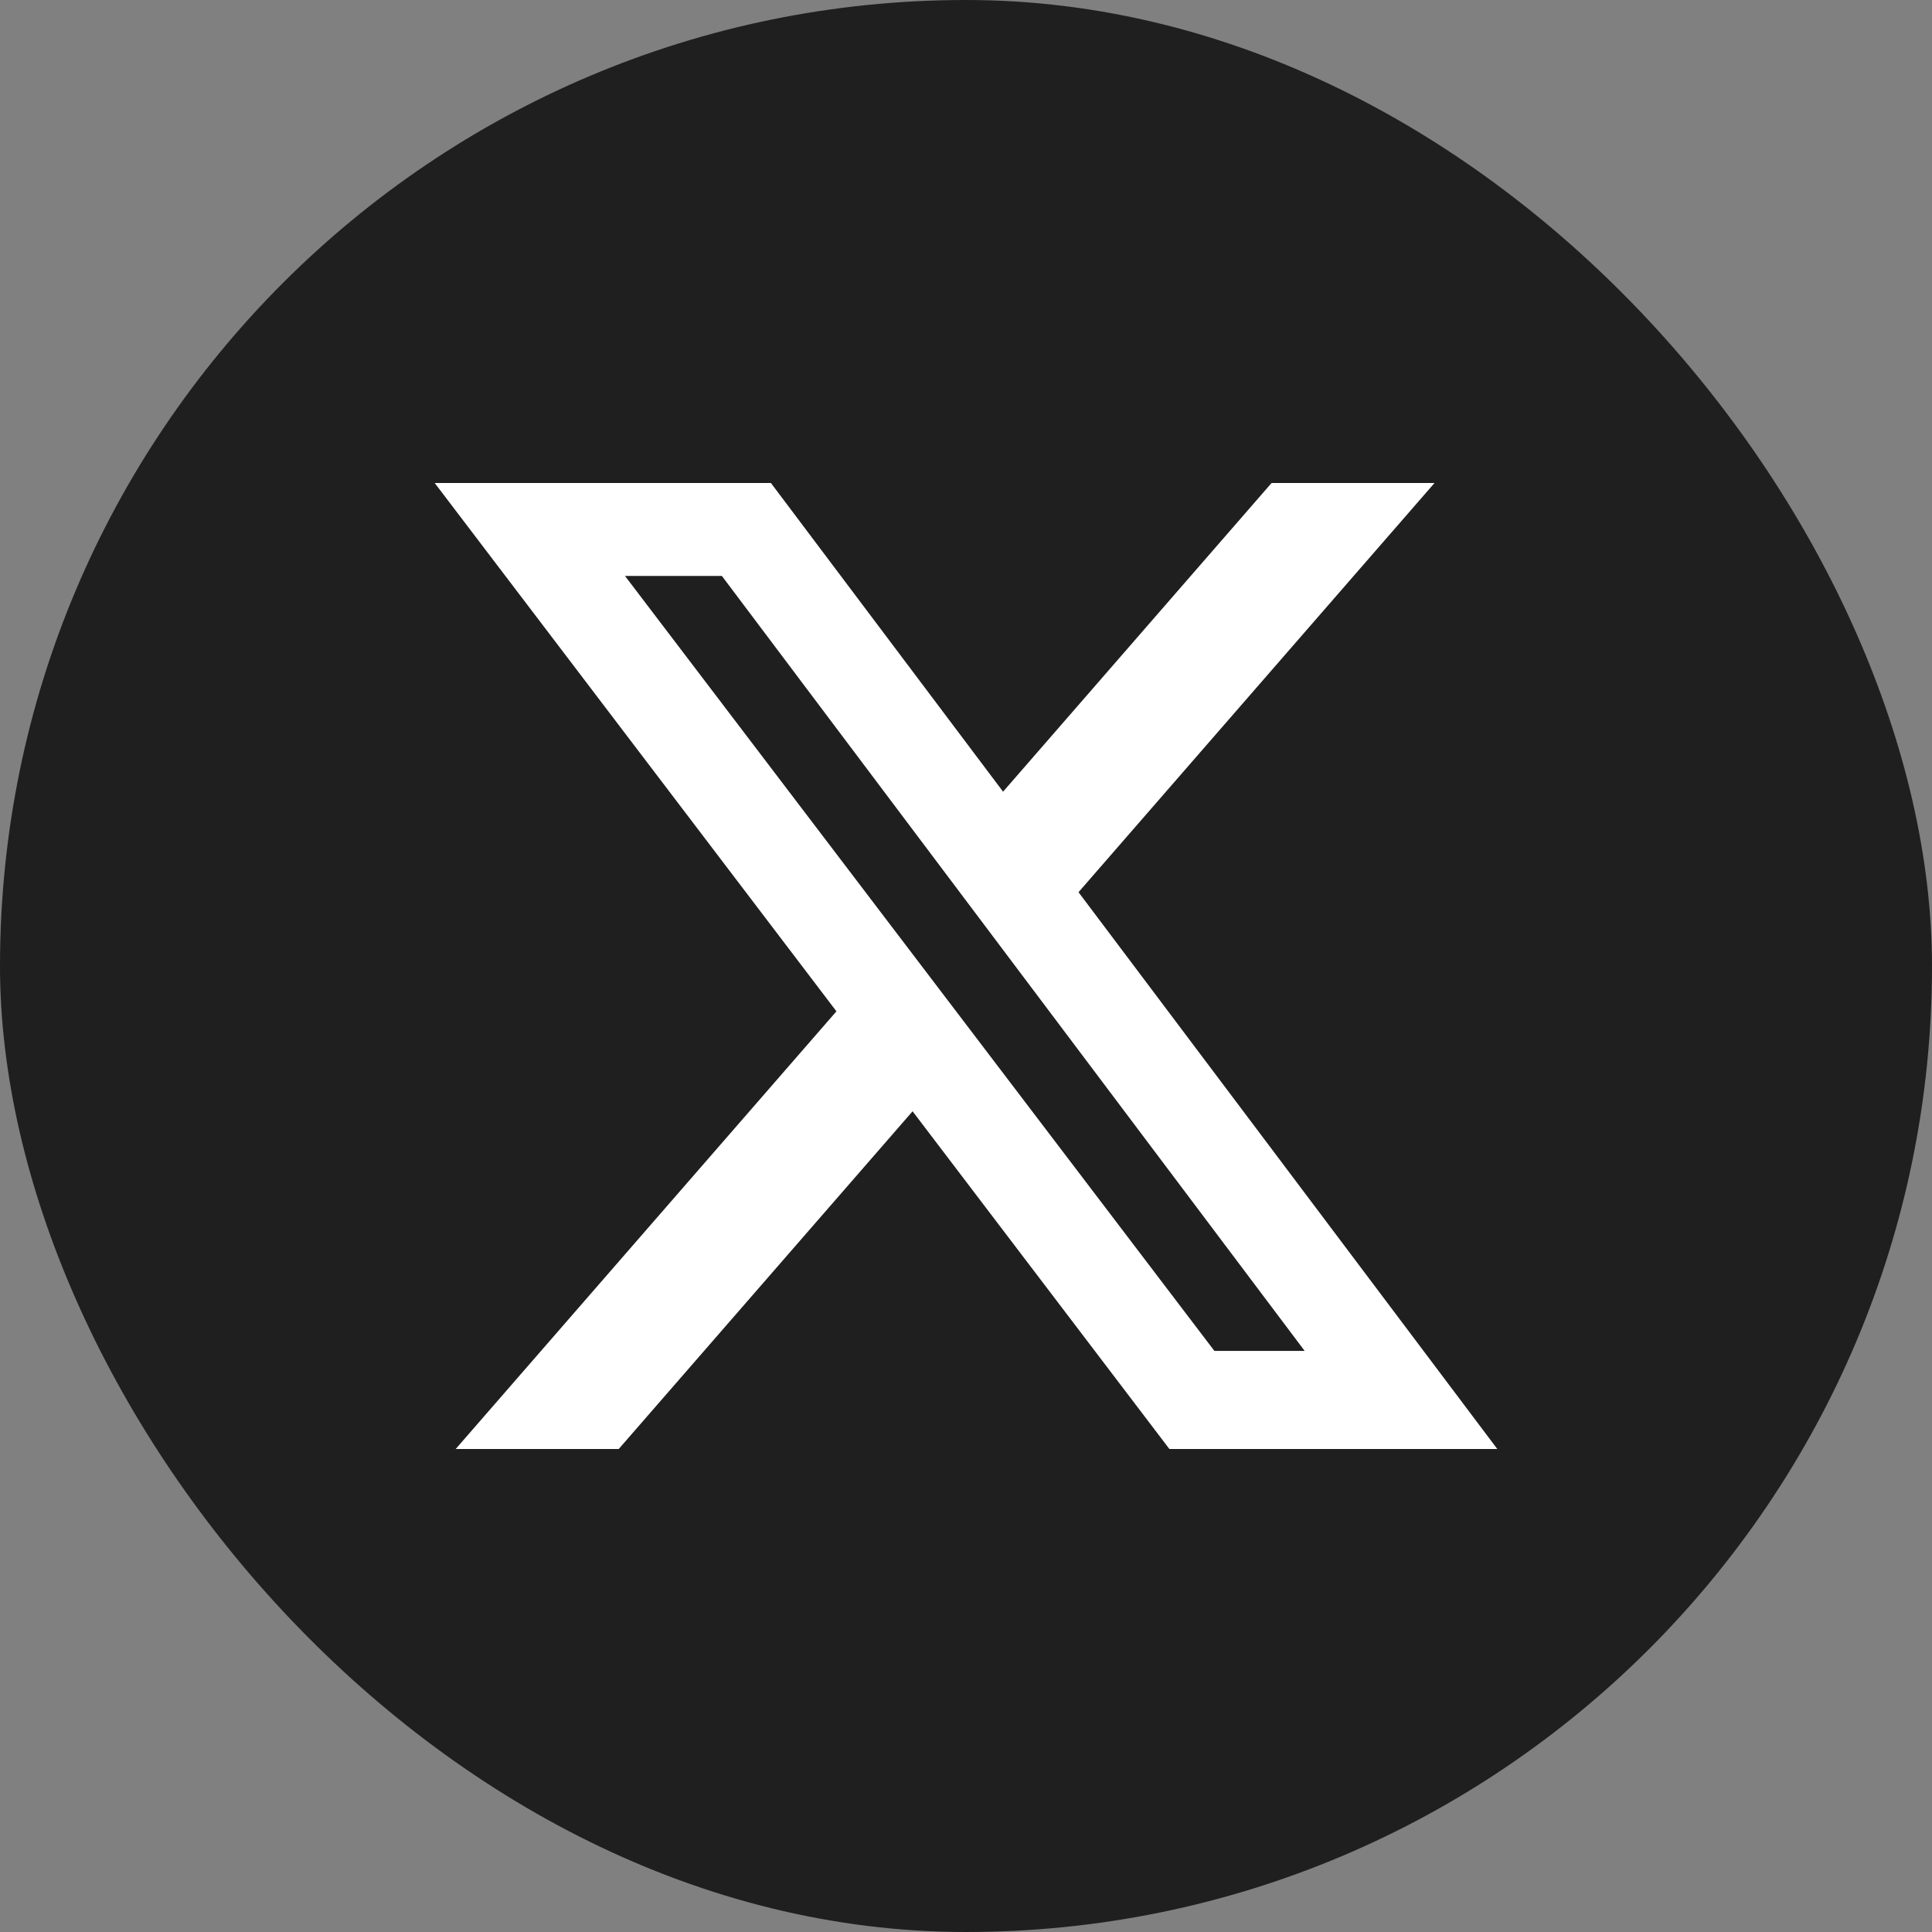
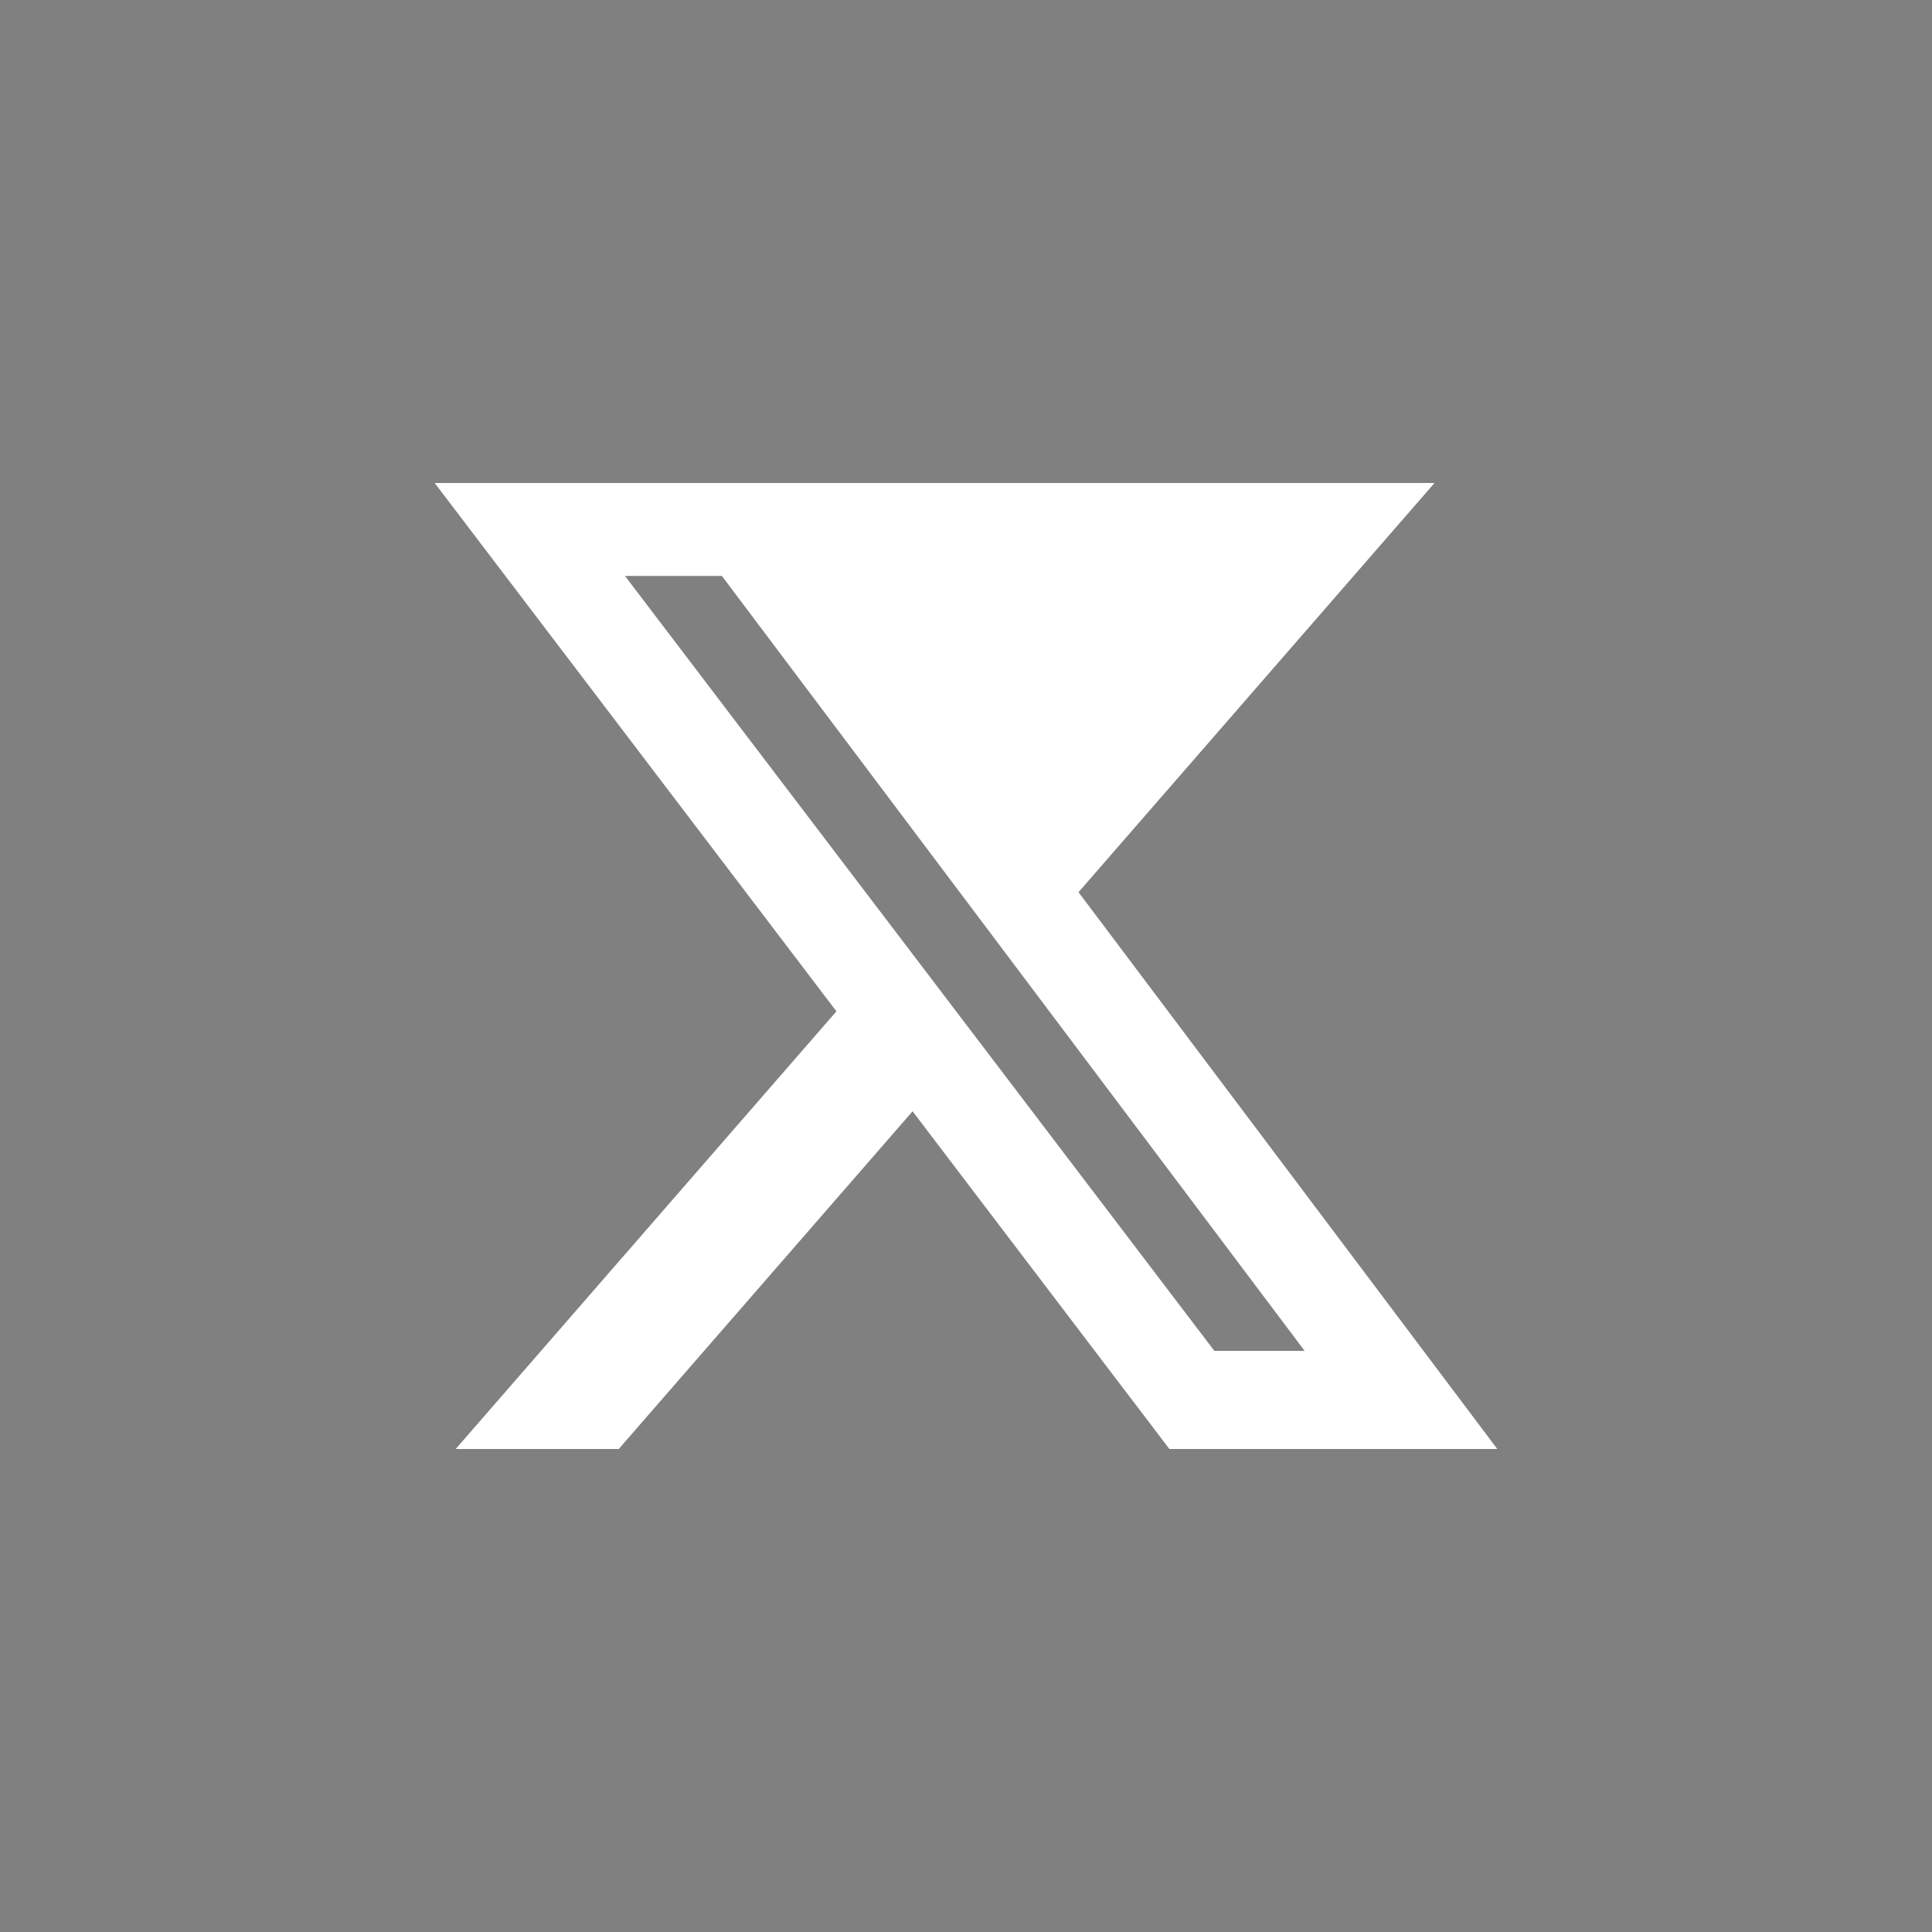
<svg xmlns="http://www.w3.org/2000/svg" width="80" height="80" viewBox="0 0 80 80" fill="none">
  <rect x="0" y="0" width="80" height="80" fill="#808080" stroke="none" />
-   <rect width="80" height="80" rx="40" fill="#1F1F1F" />
-   <path d="M52.653 20H59.4L44.659 36.944L62 60H48.422L37.788 46.016L25.62 60H18.869L34.635 41.877L18 20H31.922L41.535 32.782L52.653 20ZM50.285 55.938H54.023L29.891 23.848H25.879L50.285 55.938Z" fill="white" />
+   <path d="M52.653 20H59.4L44.659 36.944L62 60H48.422L37.788 46.016L25.62 60H18.869L34.635 41.877L18 20H31.922L52.653 20ZM50.285 55.938H54.023L29.891 23.848H25.879L50.285 55.938Z" fill="white" />
</svg>